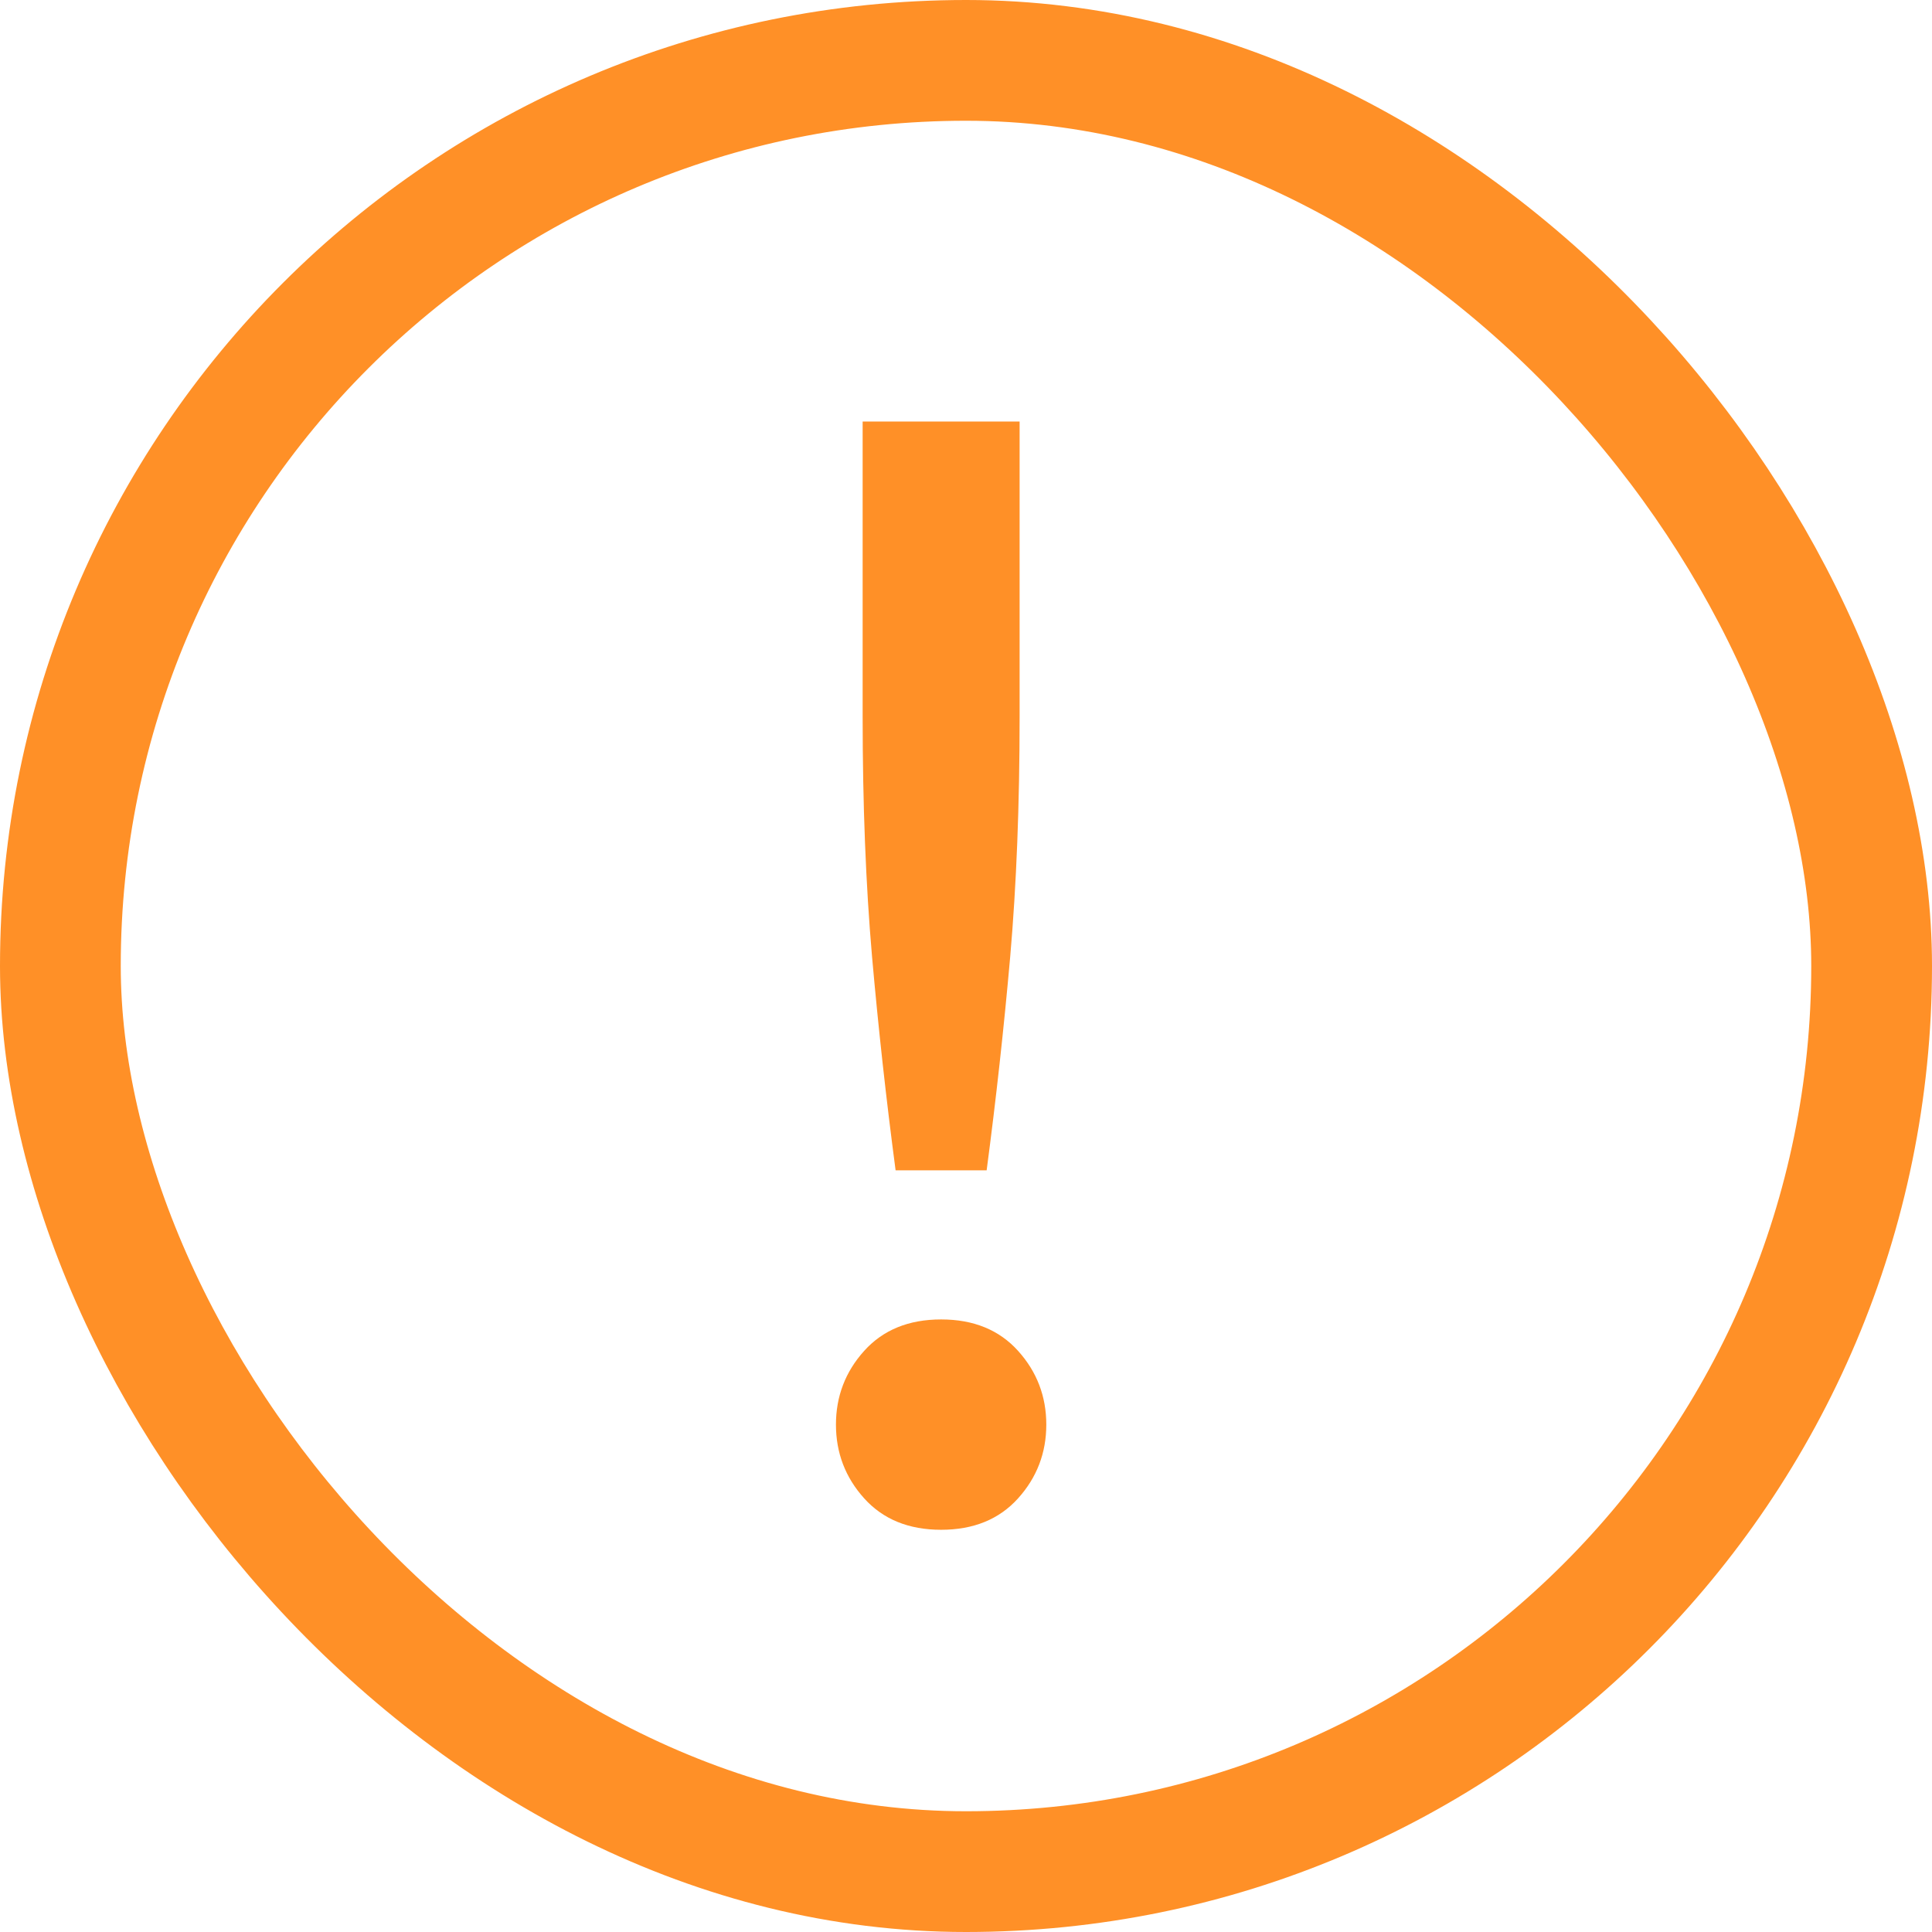
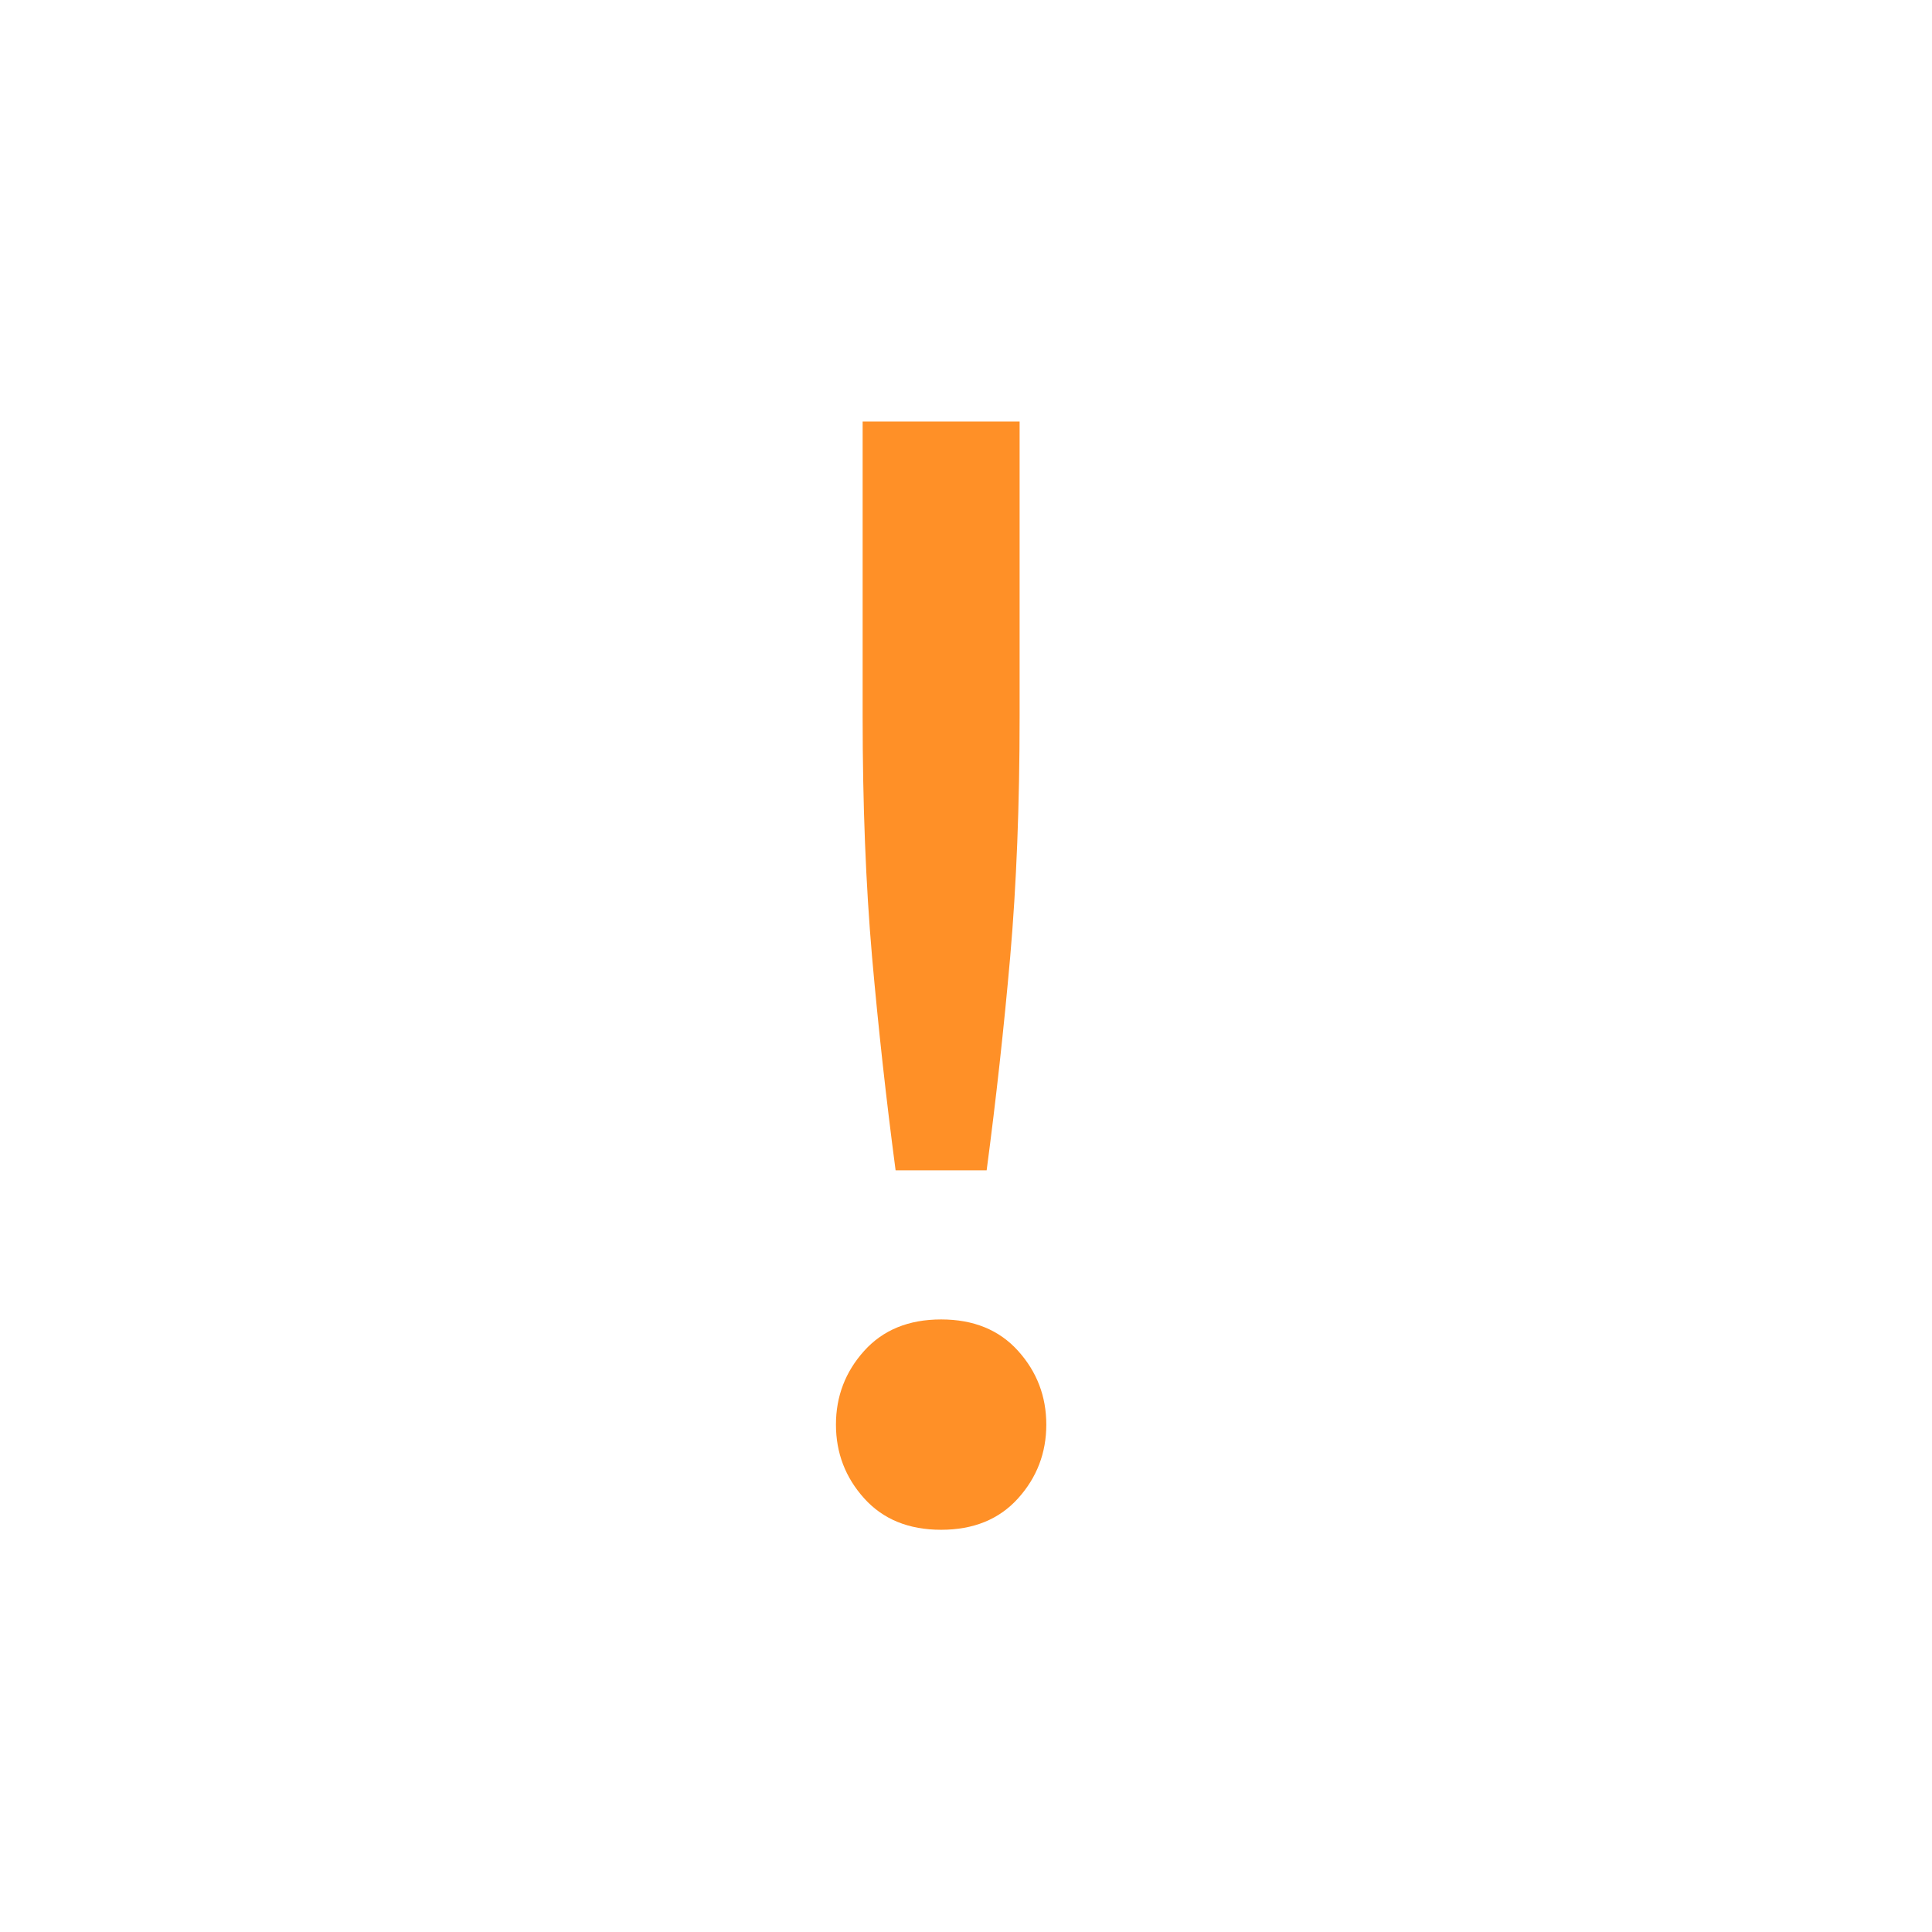
<svg xmlns="http://www.w3.org/2000/svg" width="16" height="16" viewBox="0 0 16 16" fill="none">
-   <rect x="0.5" y="0.5" width="15" height="15" rx="7.5" stroke="#FF9027" />
  <path d="M8.444 5.935C8.444 6.663 8.418 7.326 8.366 7.924C8.314 8.513 8.249 9.103 8.171 9.692H7.417C7.339 9.103 7.274 8.513 7.222 7.924C7.17 7.326 7.144 6.663 7.144 5.935V3.491H8.444V5.935ZM8.665 11.798C8.665 12.032 8.587 12.236 8.431 12.409C8.275 12.582 8.063 12.669 7.794 12.669C7.525 12.669 7.313 12.582 7.157 12.409C7.001 12.236 6.923 12.032 6.923 11.798C6.923 11.564 7.001 11.36 7.157 11.187C7.313 11.014 7.525 10.927 7.794 10.927C8.063 10.927 8.275 11.014 8.431 11.187C8.587 11.36 8.665 11.564 8.665 11.798Z" fill="#FF9027" />
</svg>